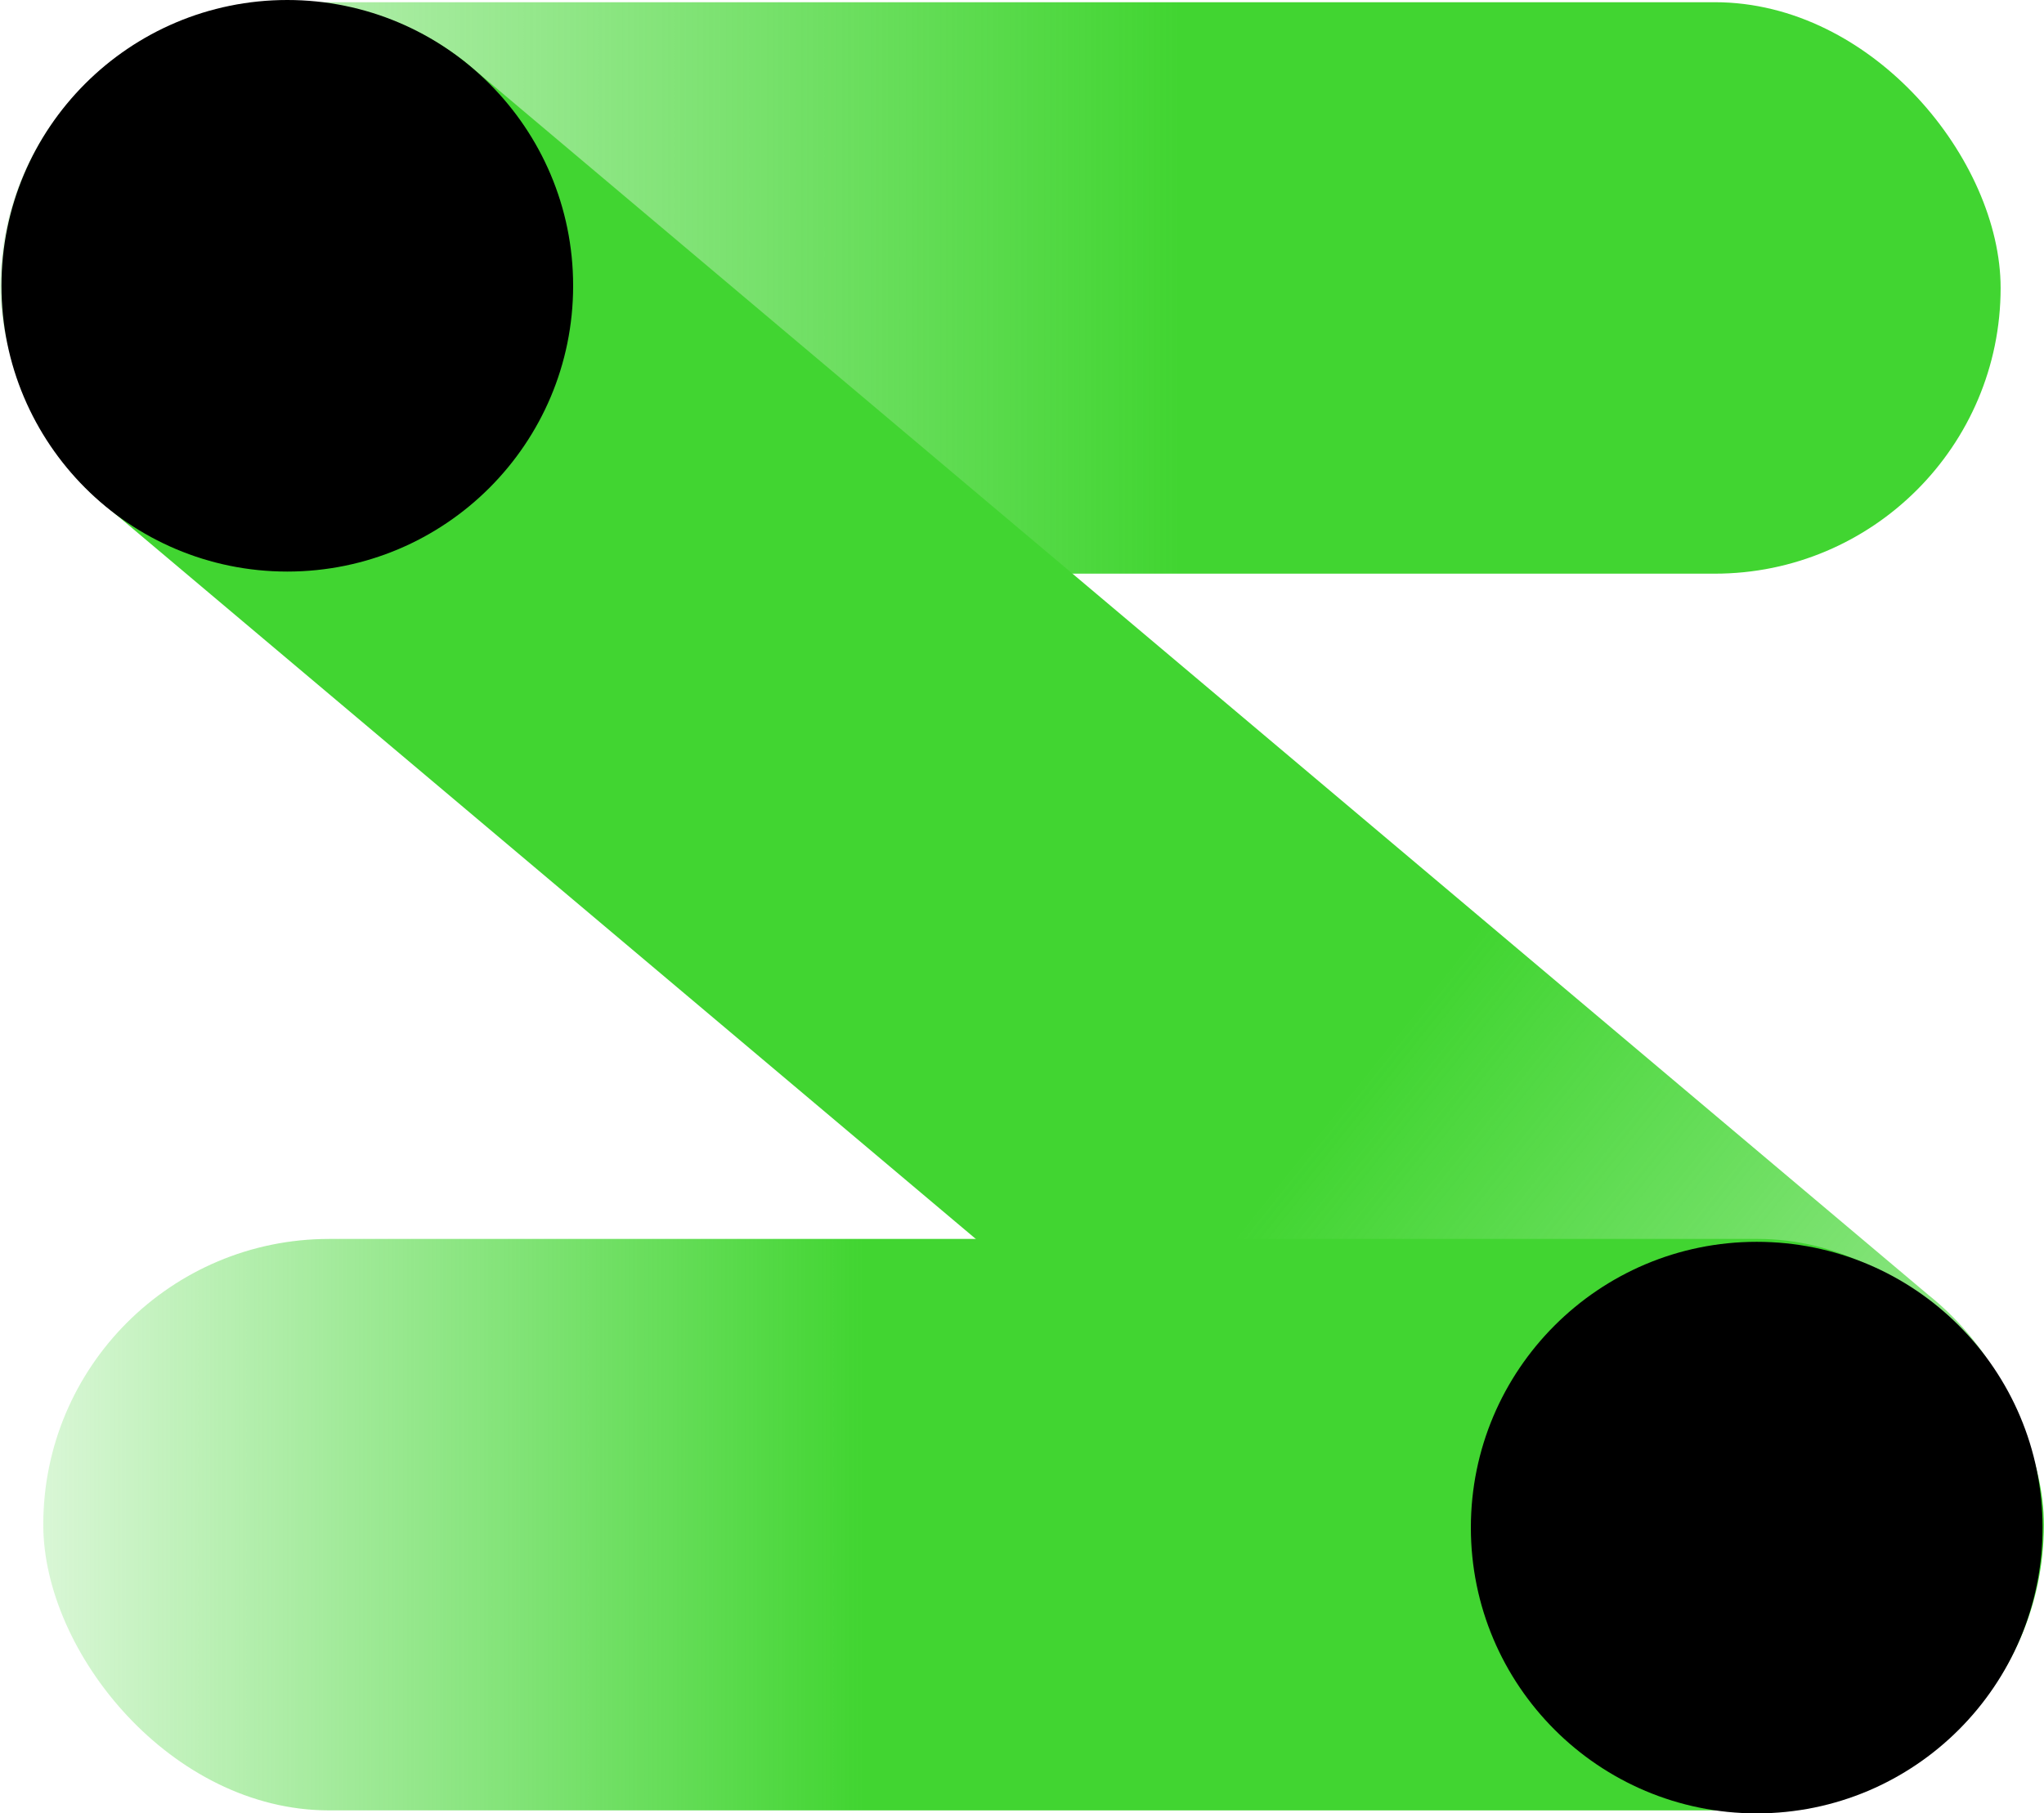
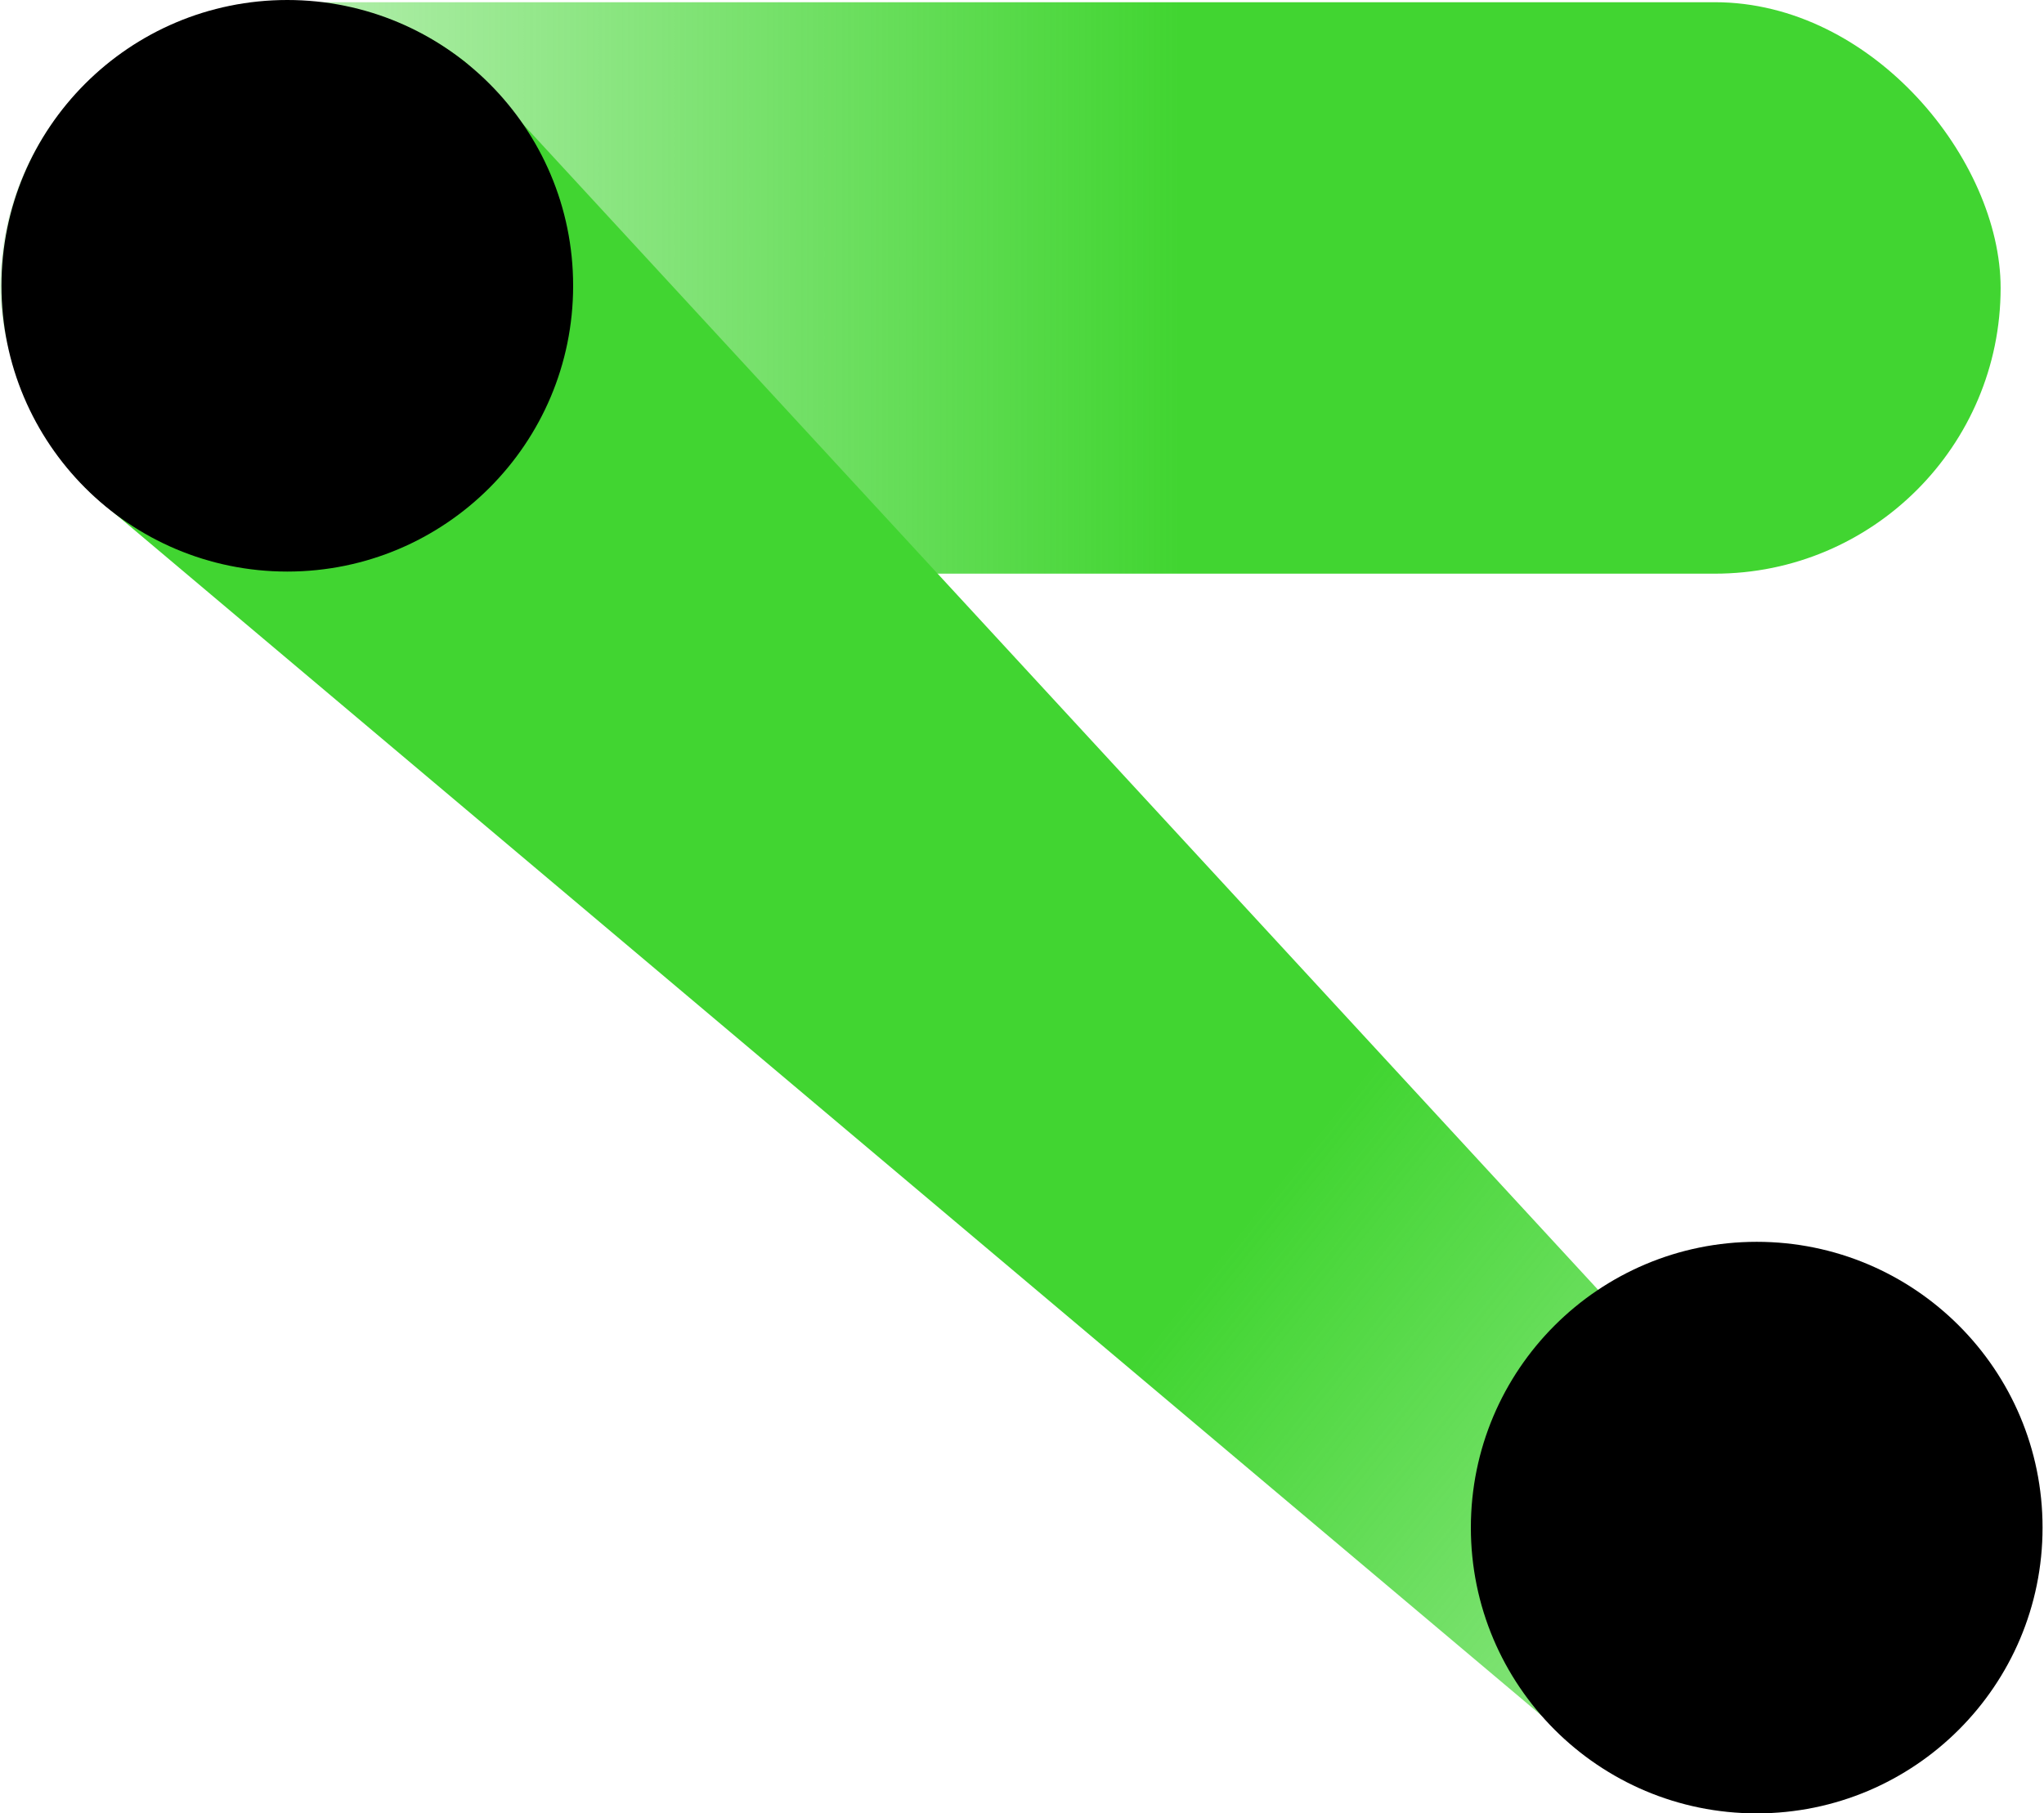
<svg xmlns="http://www.w3.org/2000/svg" viewBox="0 0 184.7 163.89">
  <defs>
    <style>.cls-1{fill:url(#未命名的渐变_102);}.cls-2{fill:url(#未命名的渐变_97);}.cls-3{fill:url(#未命名的渐变_101);}</style>
    <linearGradient id="未命名的渐变_102" x1="-500.51" y1="-5024.48" x2="-319.73" y2="-5024.48" gradientTransform="matrix(1, 0, 0, -1, 500.51, -4998.46)" gradientUnits="userSpaceOnUse">
      <stop offset="0" stop-color="#41d531" stop-opacity="0.2" />
      <stop offset="0.59" stop-color="#41d531" />
    </linearGradient>
    <linearGradient id="未命名的渐变_97" x1="10494.68" y1="-669.93" x2="10718.85" y2="-669.93" gradientTransform="matrix(-0.78, -0.62, -0.62, 0.78, 7958, 7228.53)" gradientUnits="userSpaceOnUse">
      <stop offset="0" stop-color="#41d531" stop-opacity="0.2" />
      <stop offset="0.51" stop-color="#41d531" />
    </linearGradient>
    <linearGradient id="未命名的渐变_101" x1="127.21" y1="-5007.46" x2="307.99" y2="-5007.46" gradientTransform="matrix(1, 0, 0, -1, -123.29, -4869.66)" gradientUnits="userSpaceOnUse">
      <stop offset="0" stop-color="#41d531" stop-opacity="0.2" />
      <stop offset="0.41" stop-color="#41d531" />
    </linearGradient>
  </defs>
  <title>资源 2</title>
  <g id="图层_2" data-name="图层 2">
    <g id="图层_1-2" data-name="图层 1">
      <rect class="cls-1" y="0.2" width="180.78" height="51.65" rx="25.83" />
-       <path class="cls-2" d="M10,46.1l132,111.24a25.82,25.82,0,0,0,36.3-4h0a25.83,25.83,0,0,0-4.05-36.3L42.22,5.75A25.84,25.84,0,0,0,5.92,9.8h0A25.82,25.82,0,0,0,10,46.1Z" />
-       <rect class="cls-3" x="3.91" y="111.98" width="180.78" height="51.65" rx="25.83" />
+       <path class="cls-2" d="M10,46.1l132,111.24a25.82,25.82,0,0,0,36.3-4h0L42.22,5.75A25.84,25.84,0,0,0,5.92,9.8h0A25.82,25.82,0,0,0,10,46.1Z" />
      <circle cx="25.96" cy="25.83" r="25.83" />
      <circle cx="158.74" cy="138.07" r="25.83" />
    </g>
  </g>
</svg>